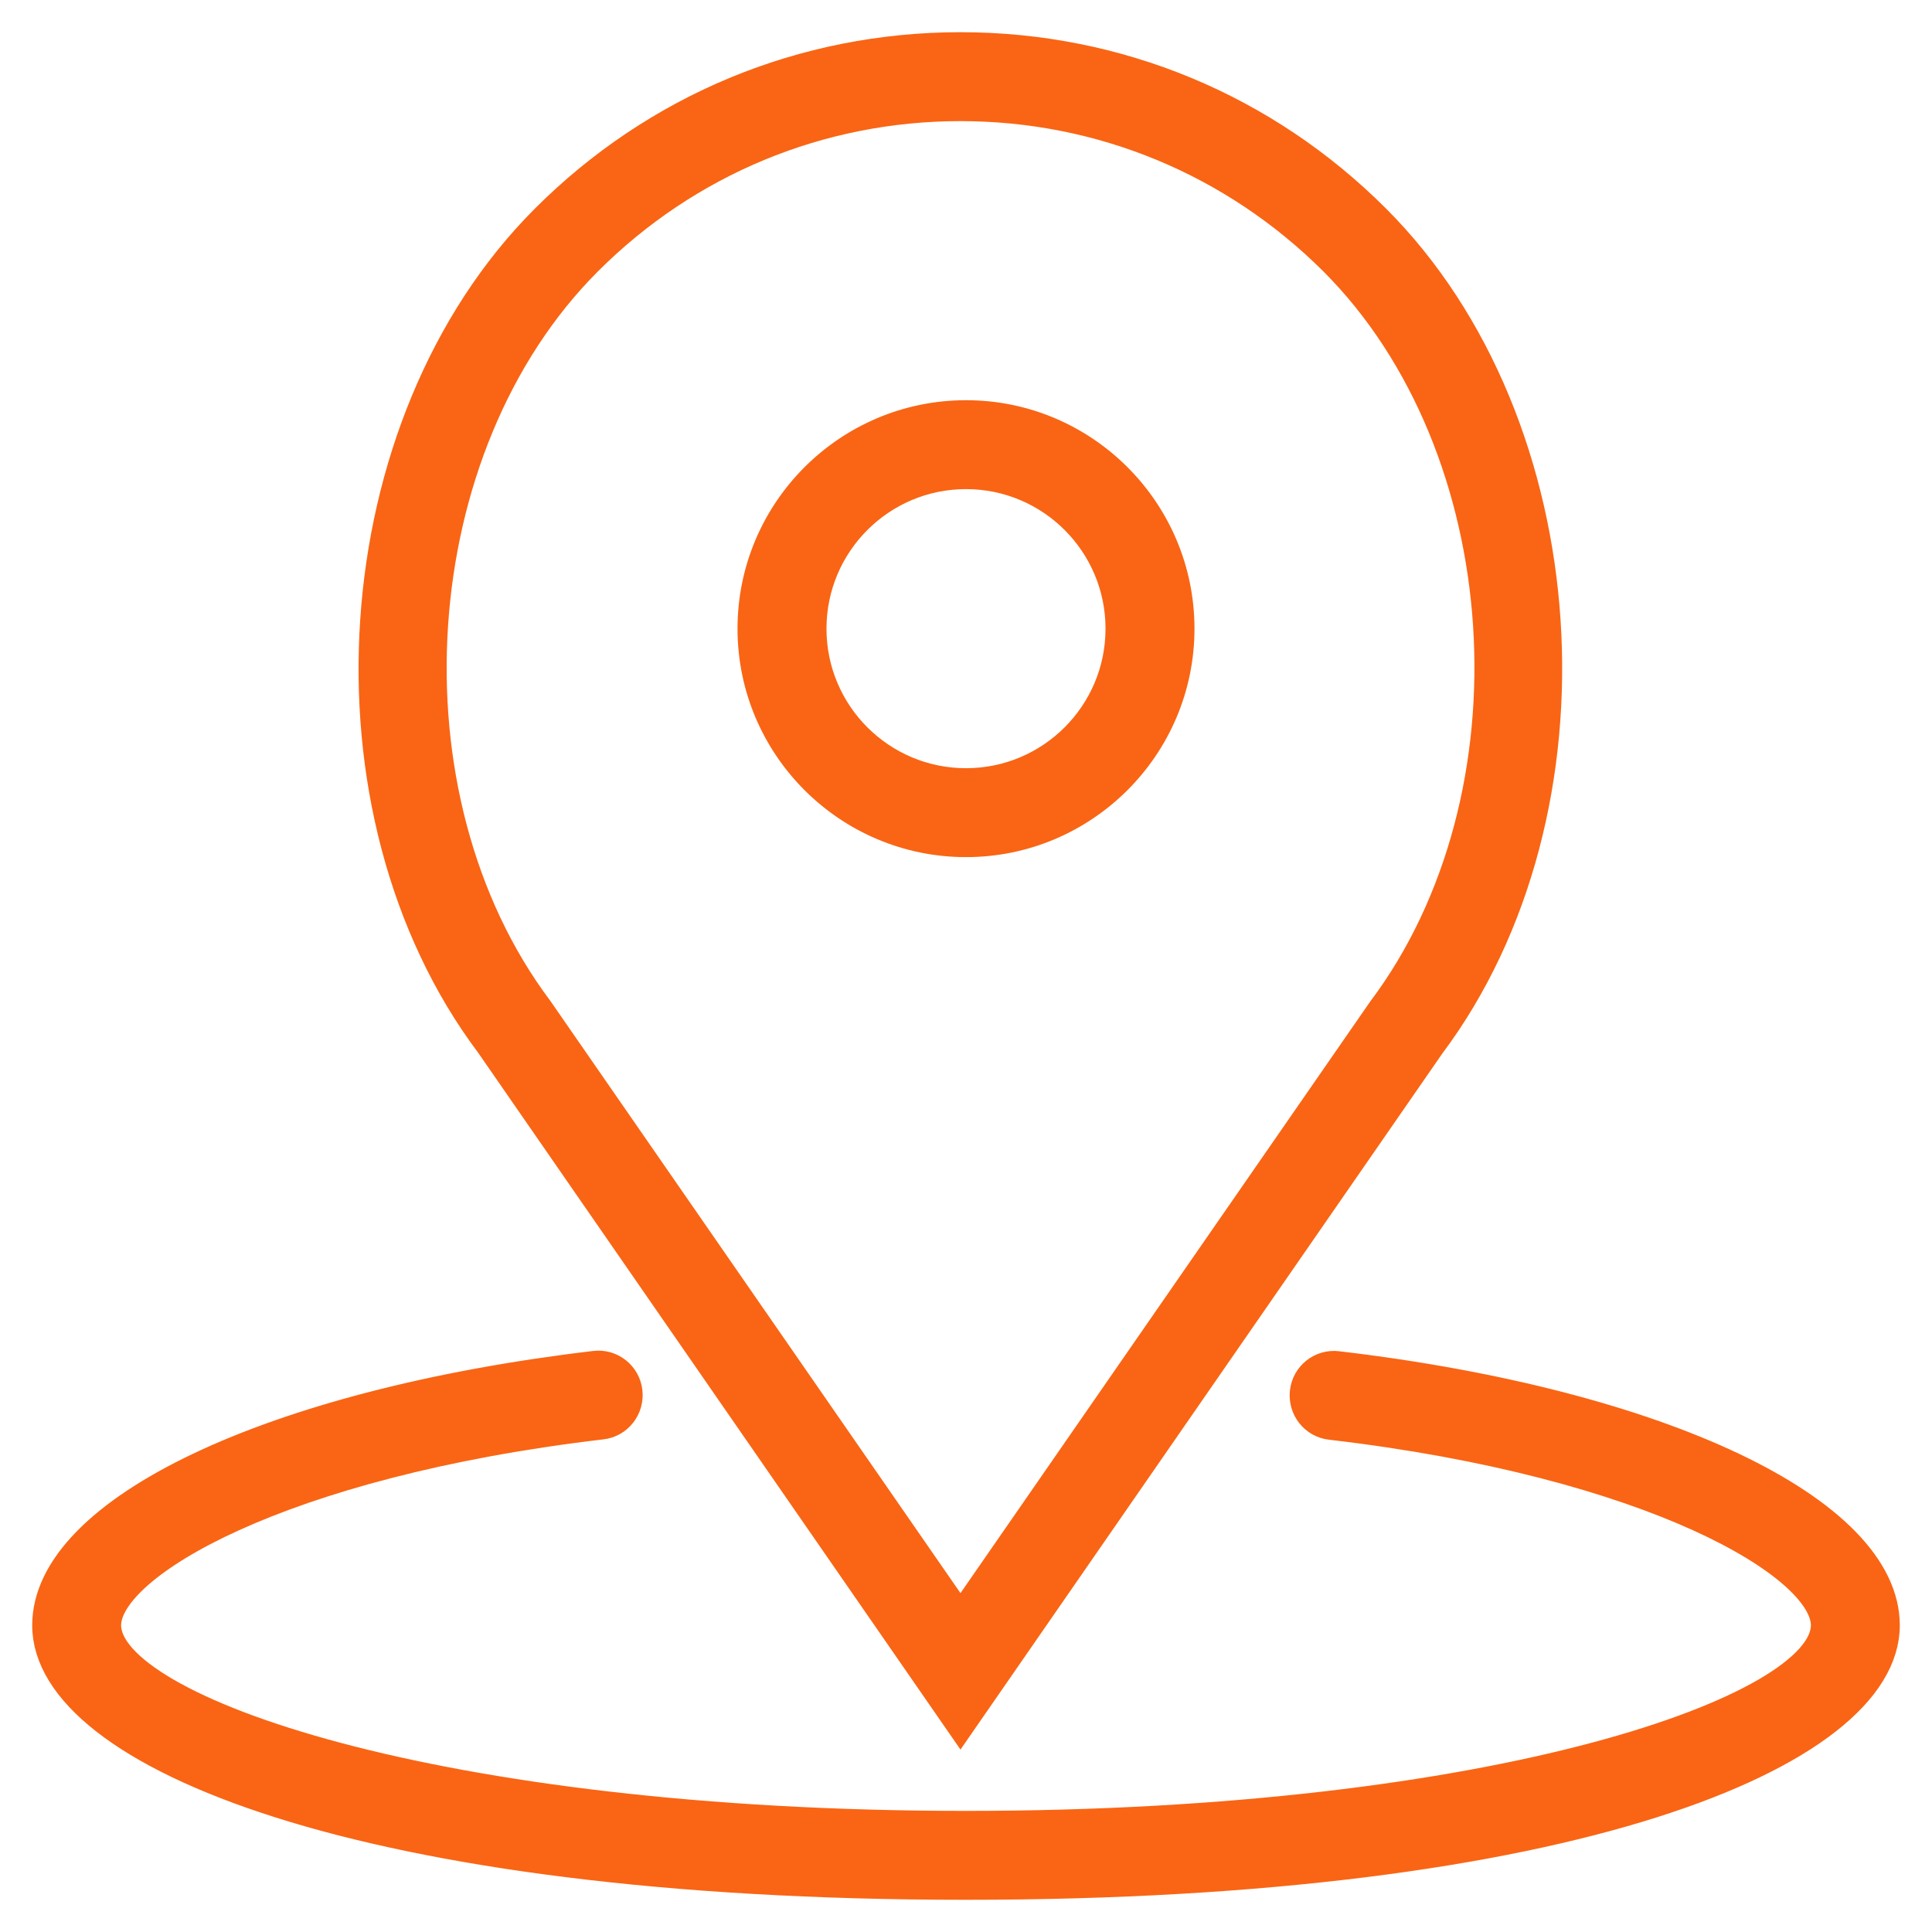
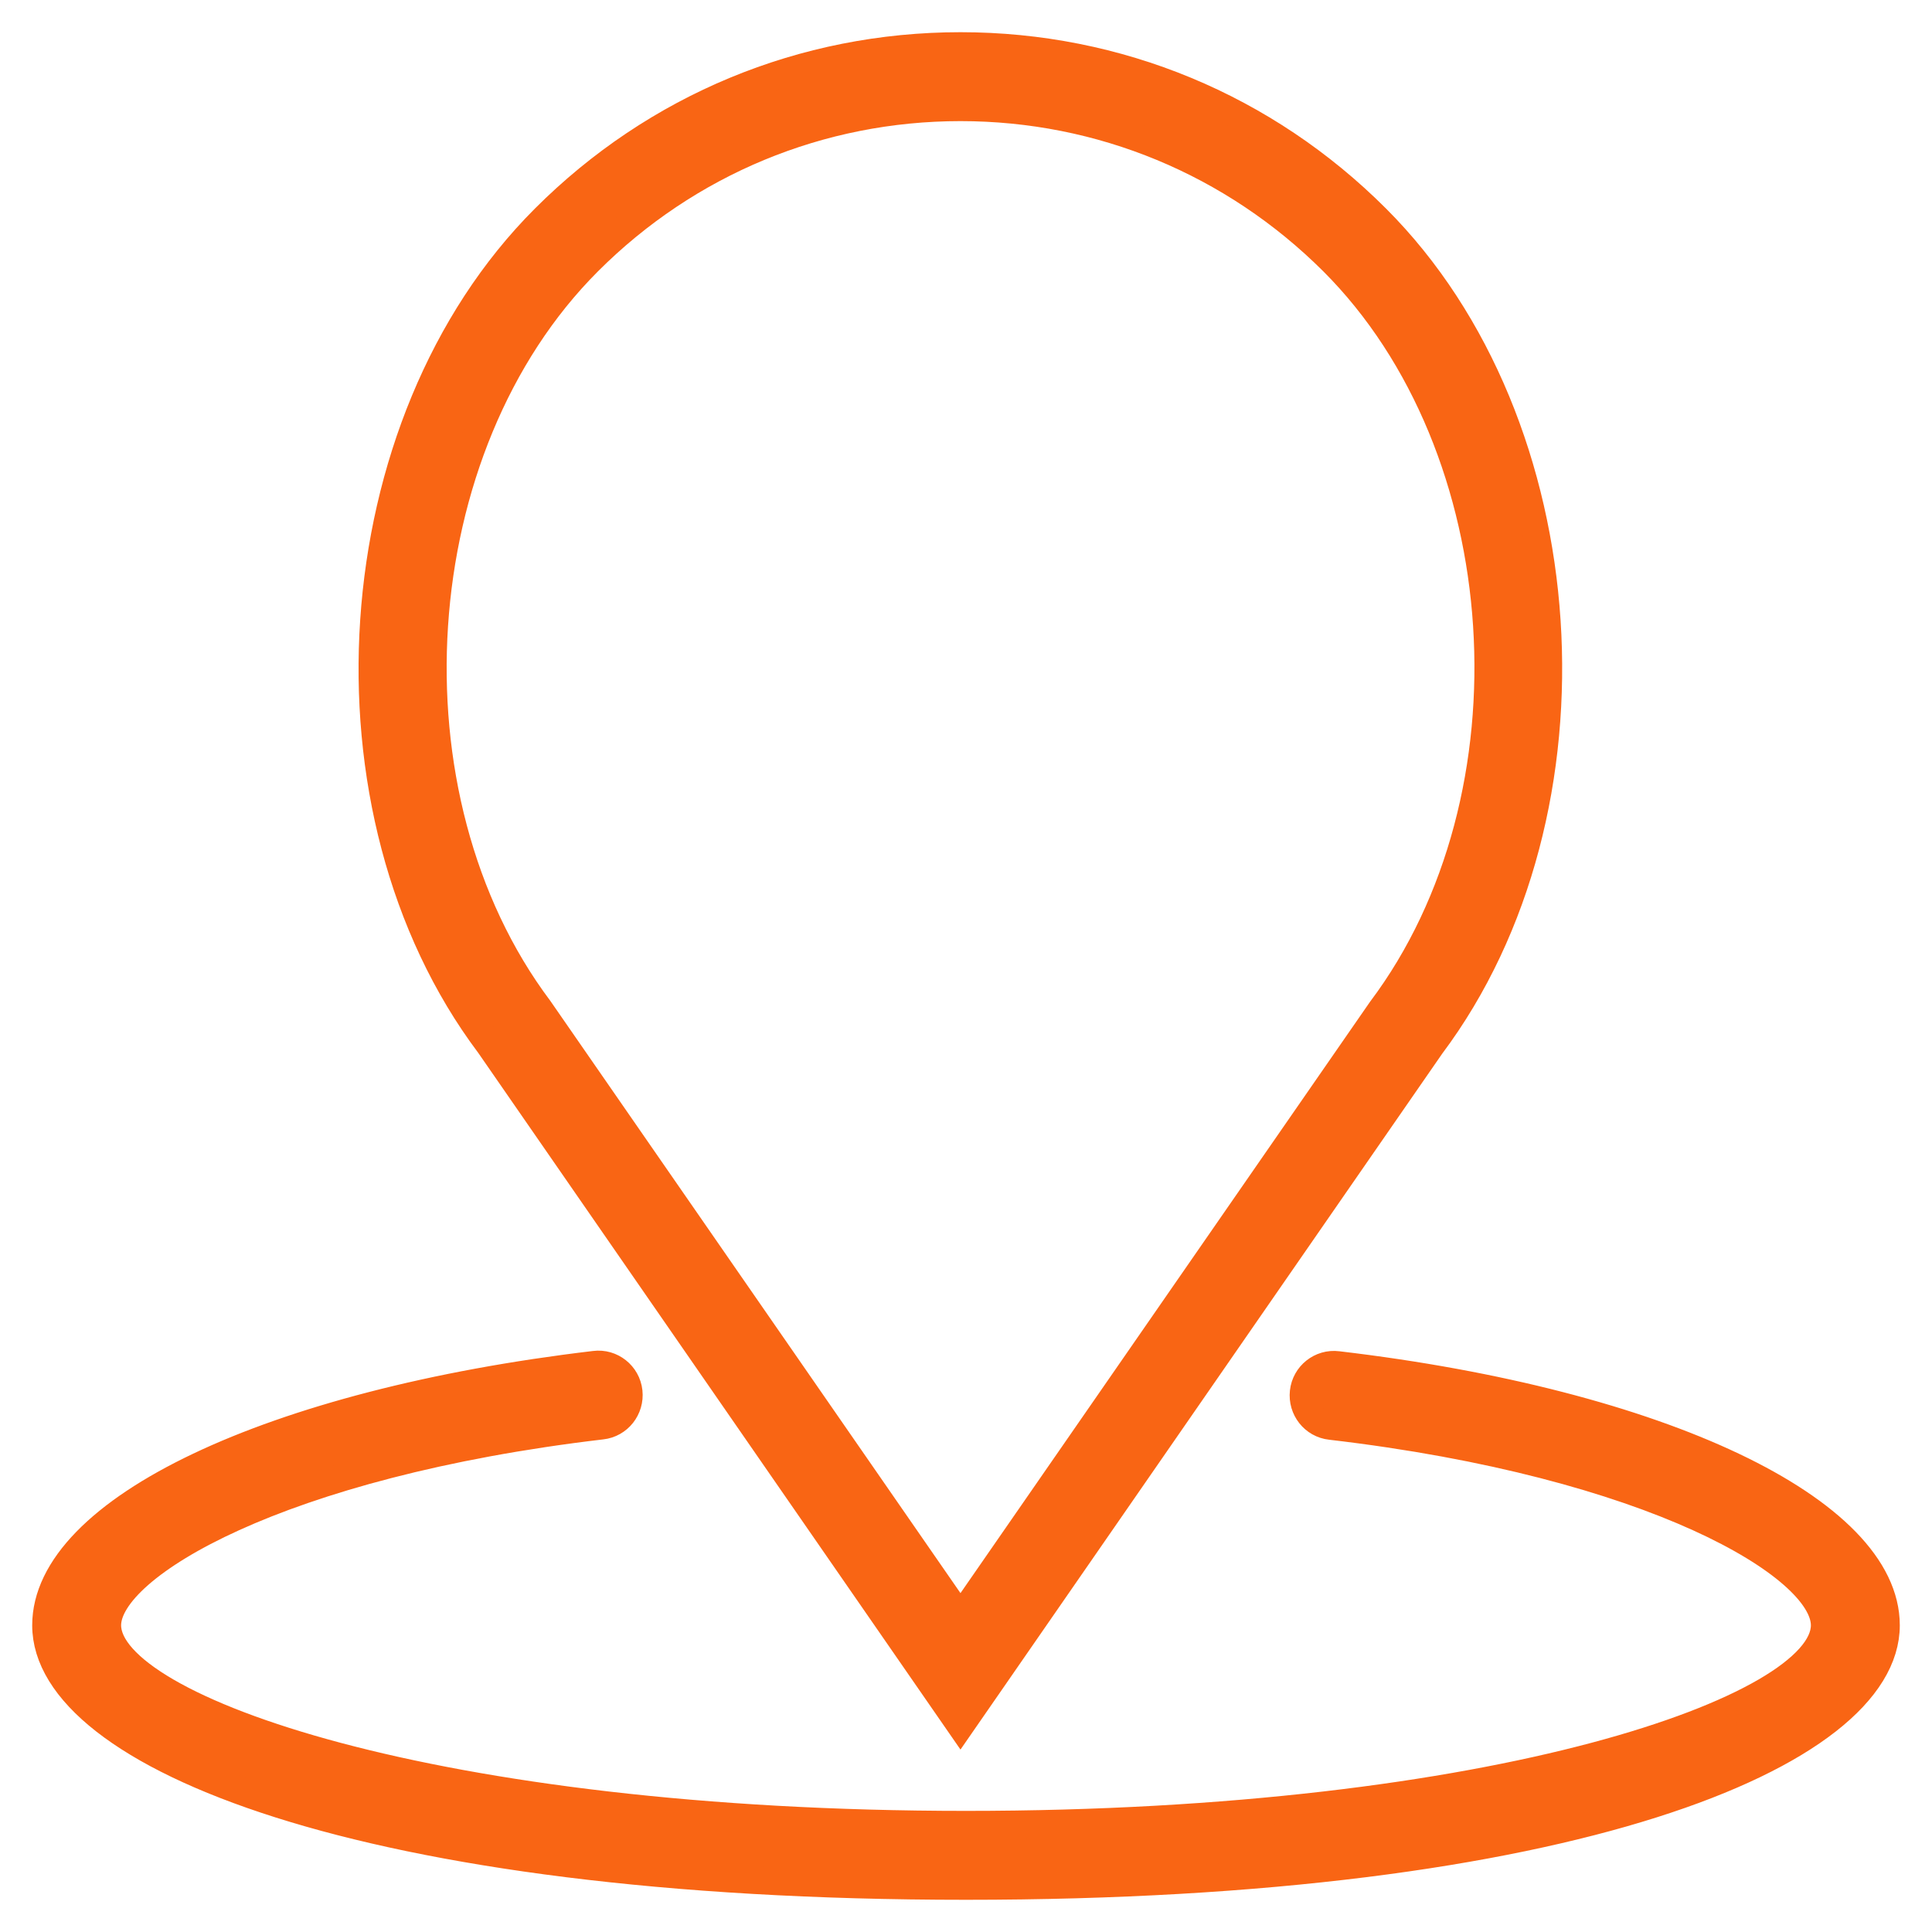
<svg xmlns="http://www.w3.org/2000/svg" width="42px" height="42px" viewBox="0 0 42 42" version="1.1">
  <title>area</title>
  <desc>Created with Sketch.</desc>
  <defs />
  <g id="Page-1" stroke="none" stroke-width="1" fill="none" fill-rule="evenodd">
    <g id="Icons" transform="translate(-295, -243)" stroke="#F96514" stroke-width="0.6" fill="#F96514">
      <g id="area" transform="translate(296, 244)">
-         <path d="M20,17.333 C22.573,17.333 24.667,15.24 24.667,12.667 C24.667,10.093 22.573,8 20,8 C17.427,8 15.333,10.093 15.333,12.667 C15.333,15.24 17.427,17.333 20,17.333 L20,17.333 Z M20,9.333 C21.84,9.333 23.333,10.827 23.333,12.667 C23.333,14.507 21.84,16 20,16 C18.16,16 16.667,14.507 16.667,12.667 C16.667,10.827 18.16,9.333 20,9.333 L20,9.333 Z" id="Shape" />
        <path d="M19.88,36.507 L30.107,21.733 C33.94,16.62 33.387,8.213 28.92,3.747 C26.507,1.333 23.3,0 19.88,0 C16.46,0 13.253,1.333 10.84,3.747 C6.373,8.213 5.813,16.62 9.64,21.713 L19.88,36.507 L19.88,36.507 Z M11.787,4.687 C13.947,2.527 16.827,1.333 19.88,1.333 C22.933,1.333 25.813,2.527 27.98,4.687 C32.013,8.72 32.513,16.313 29.027,20.953 L19.88,34.16 L10.72,20.933 C7.253,16.313 7.753,8.72 11.787,4.687 L11.787,4.687 Z" id="Shape" />
        <path d="M28.08,28.673 C27.713,28.627 27.38,28.893 27.34,29.26 C27.3,29.627 27.56,29.96 27.927,30 C34.933,30.82 38.667,33.047 38.667,34.333 C38.667,36.14 31.567,38.667 20,38.667 C8.433,38.667 1.333,36.14 1.333,34.333 C1.333,33.047 5.067,30.82 12.08,29.993 C12.447,29.953 12.707,29.62 12.667,29.253 C12.627,28.887 12.293,28.62 11.927,28.667 C4.9,29.5 0,31.827 0,34.333 C0,37.147 6.867,40 20,40 C33.133,40 40,37.147 40,34.333 C40,31.827 35.1,29.5 28.08,28.673 L28.08,28.673 Z" id="Shape" />
      </g>
    </g>
  </g>
</svg>